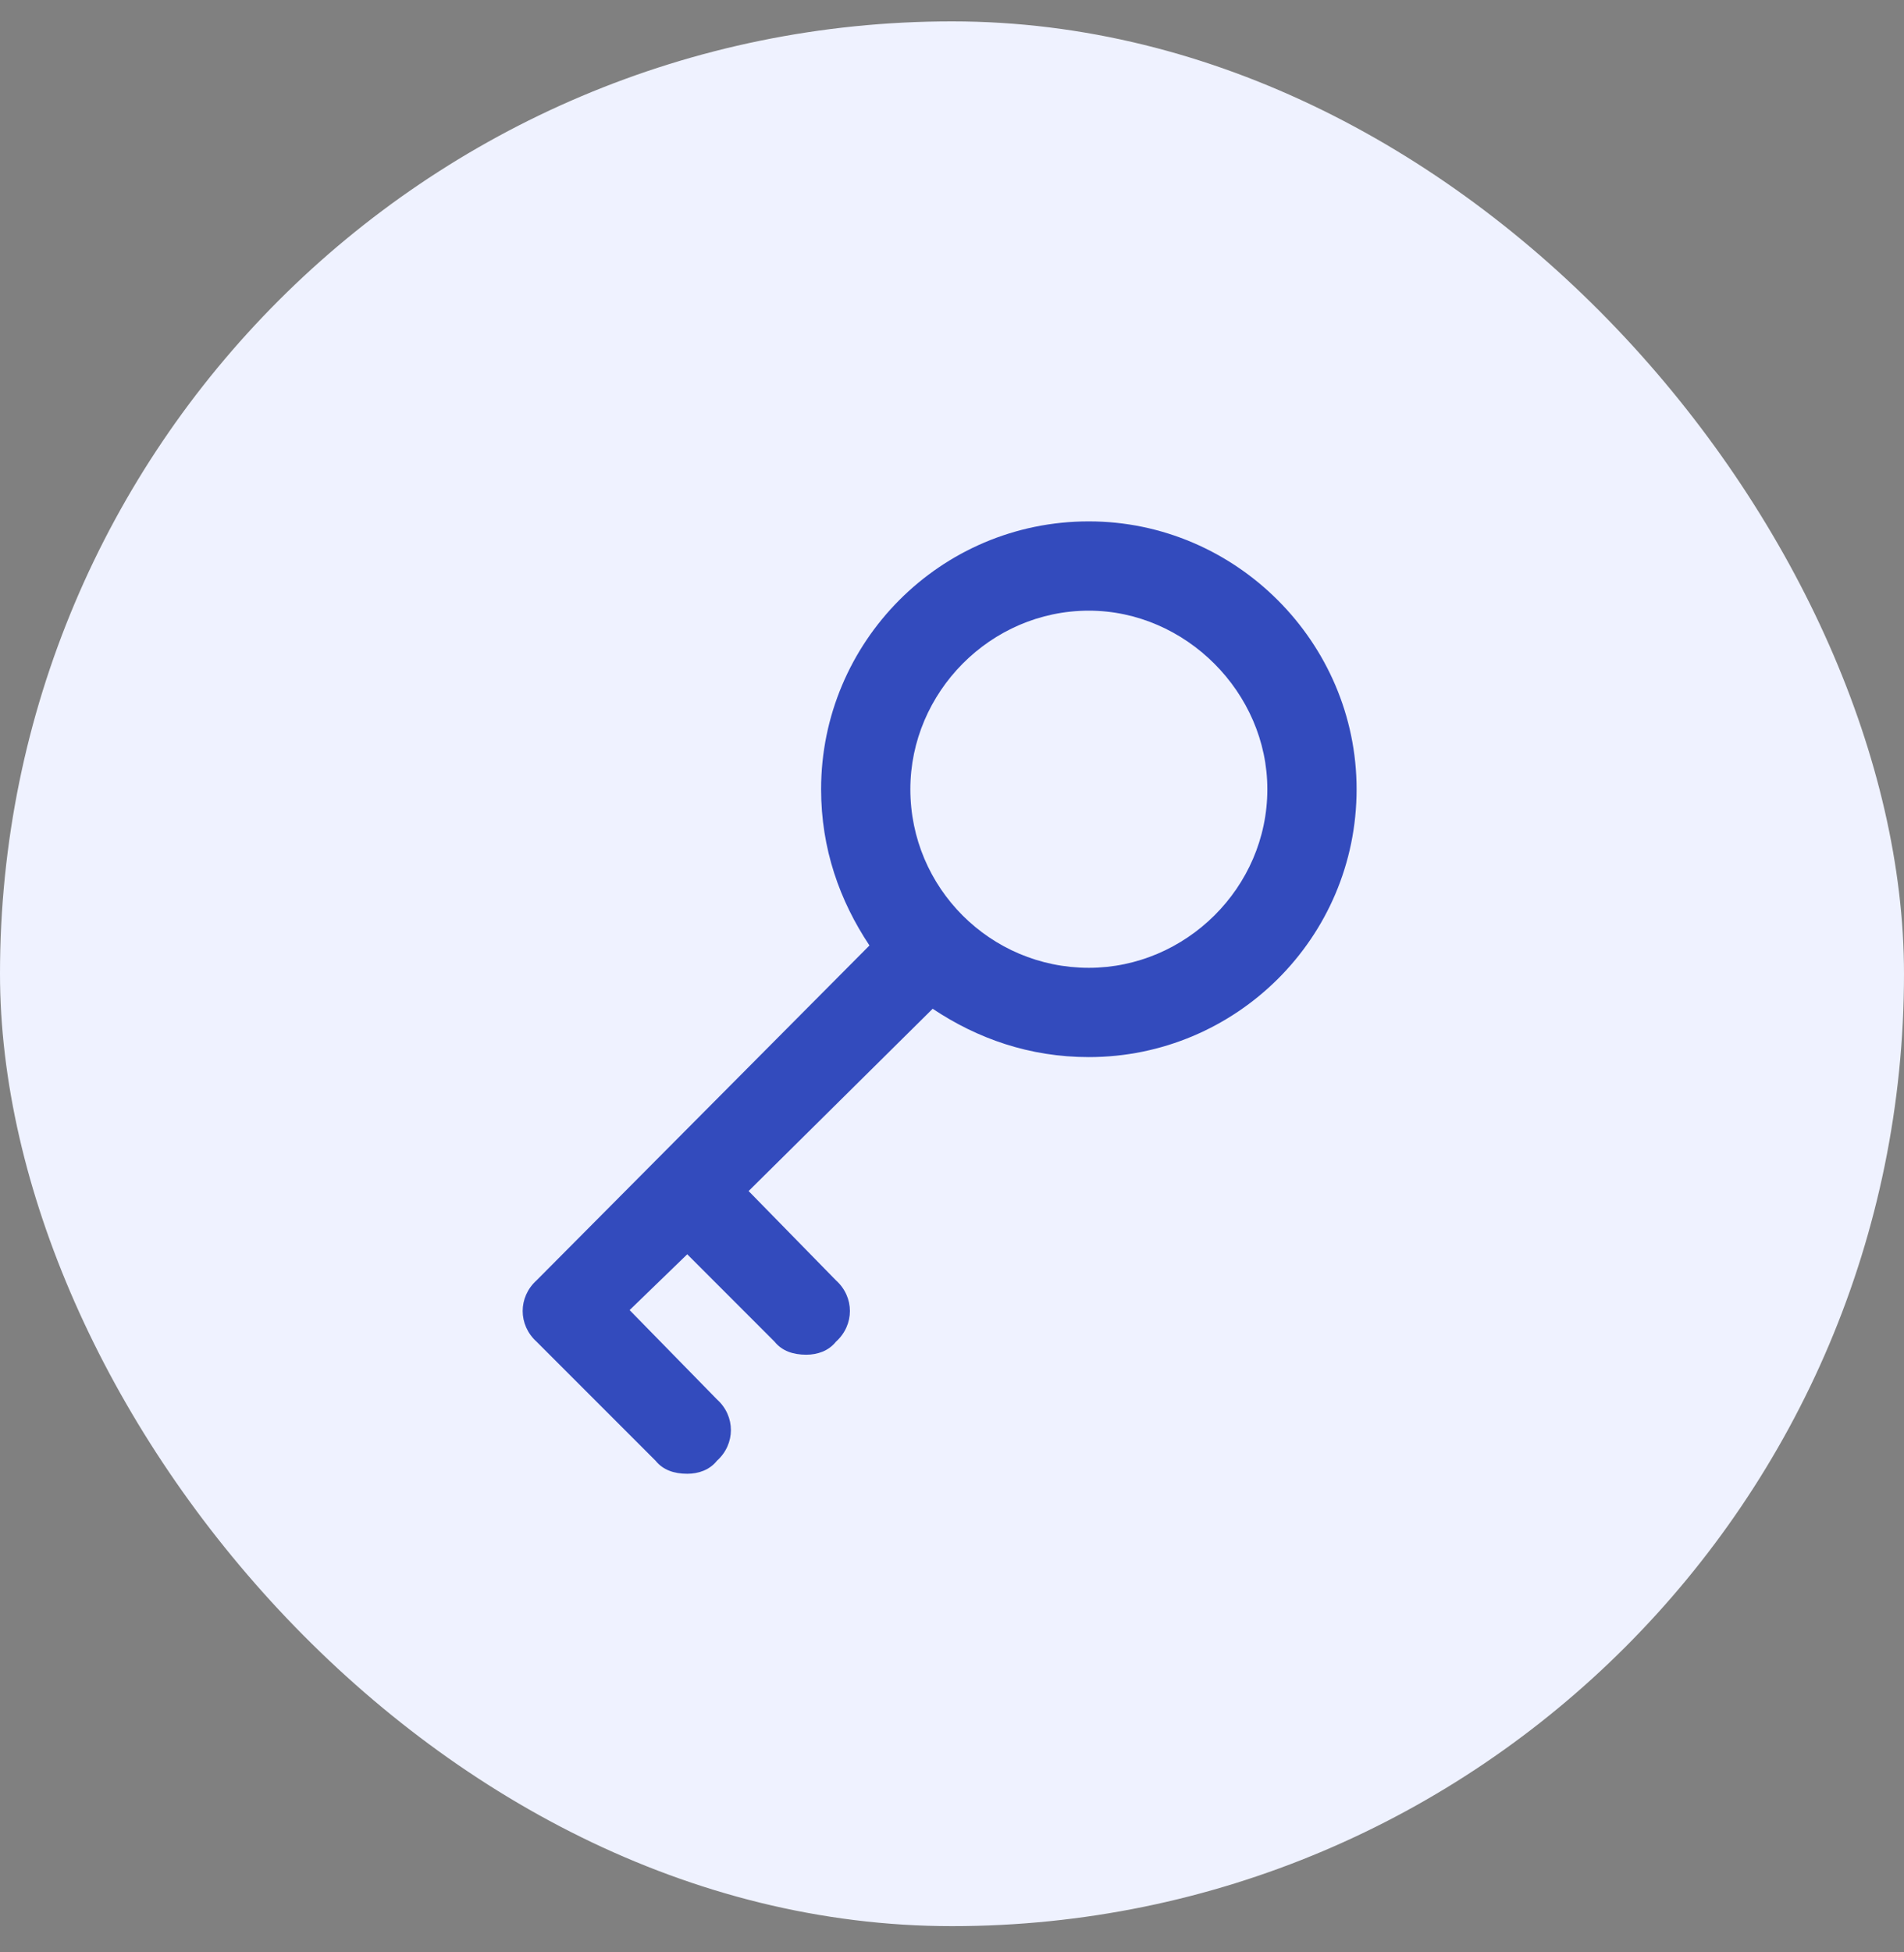
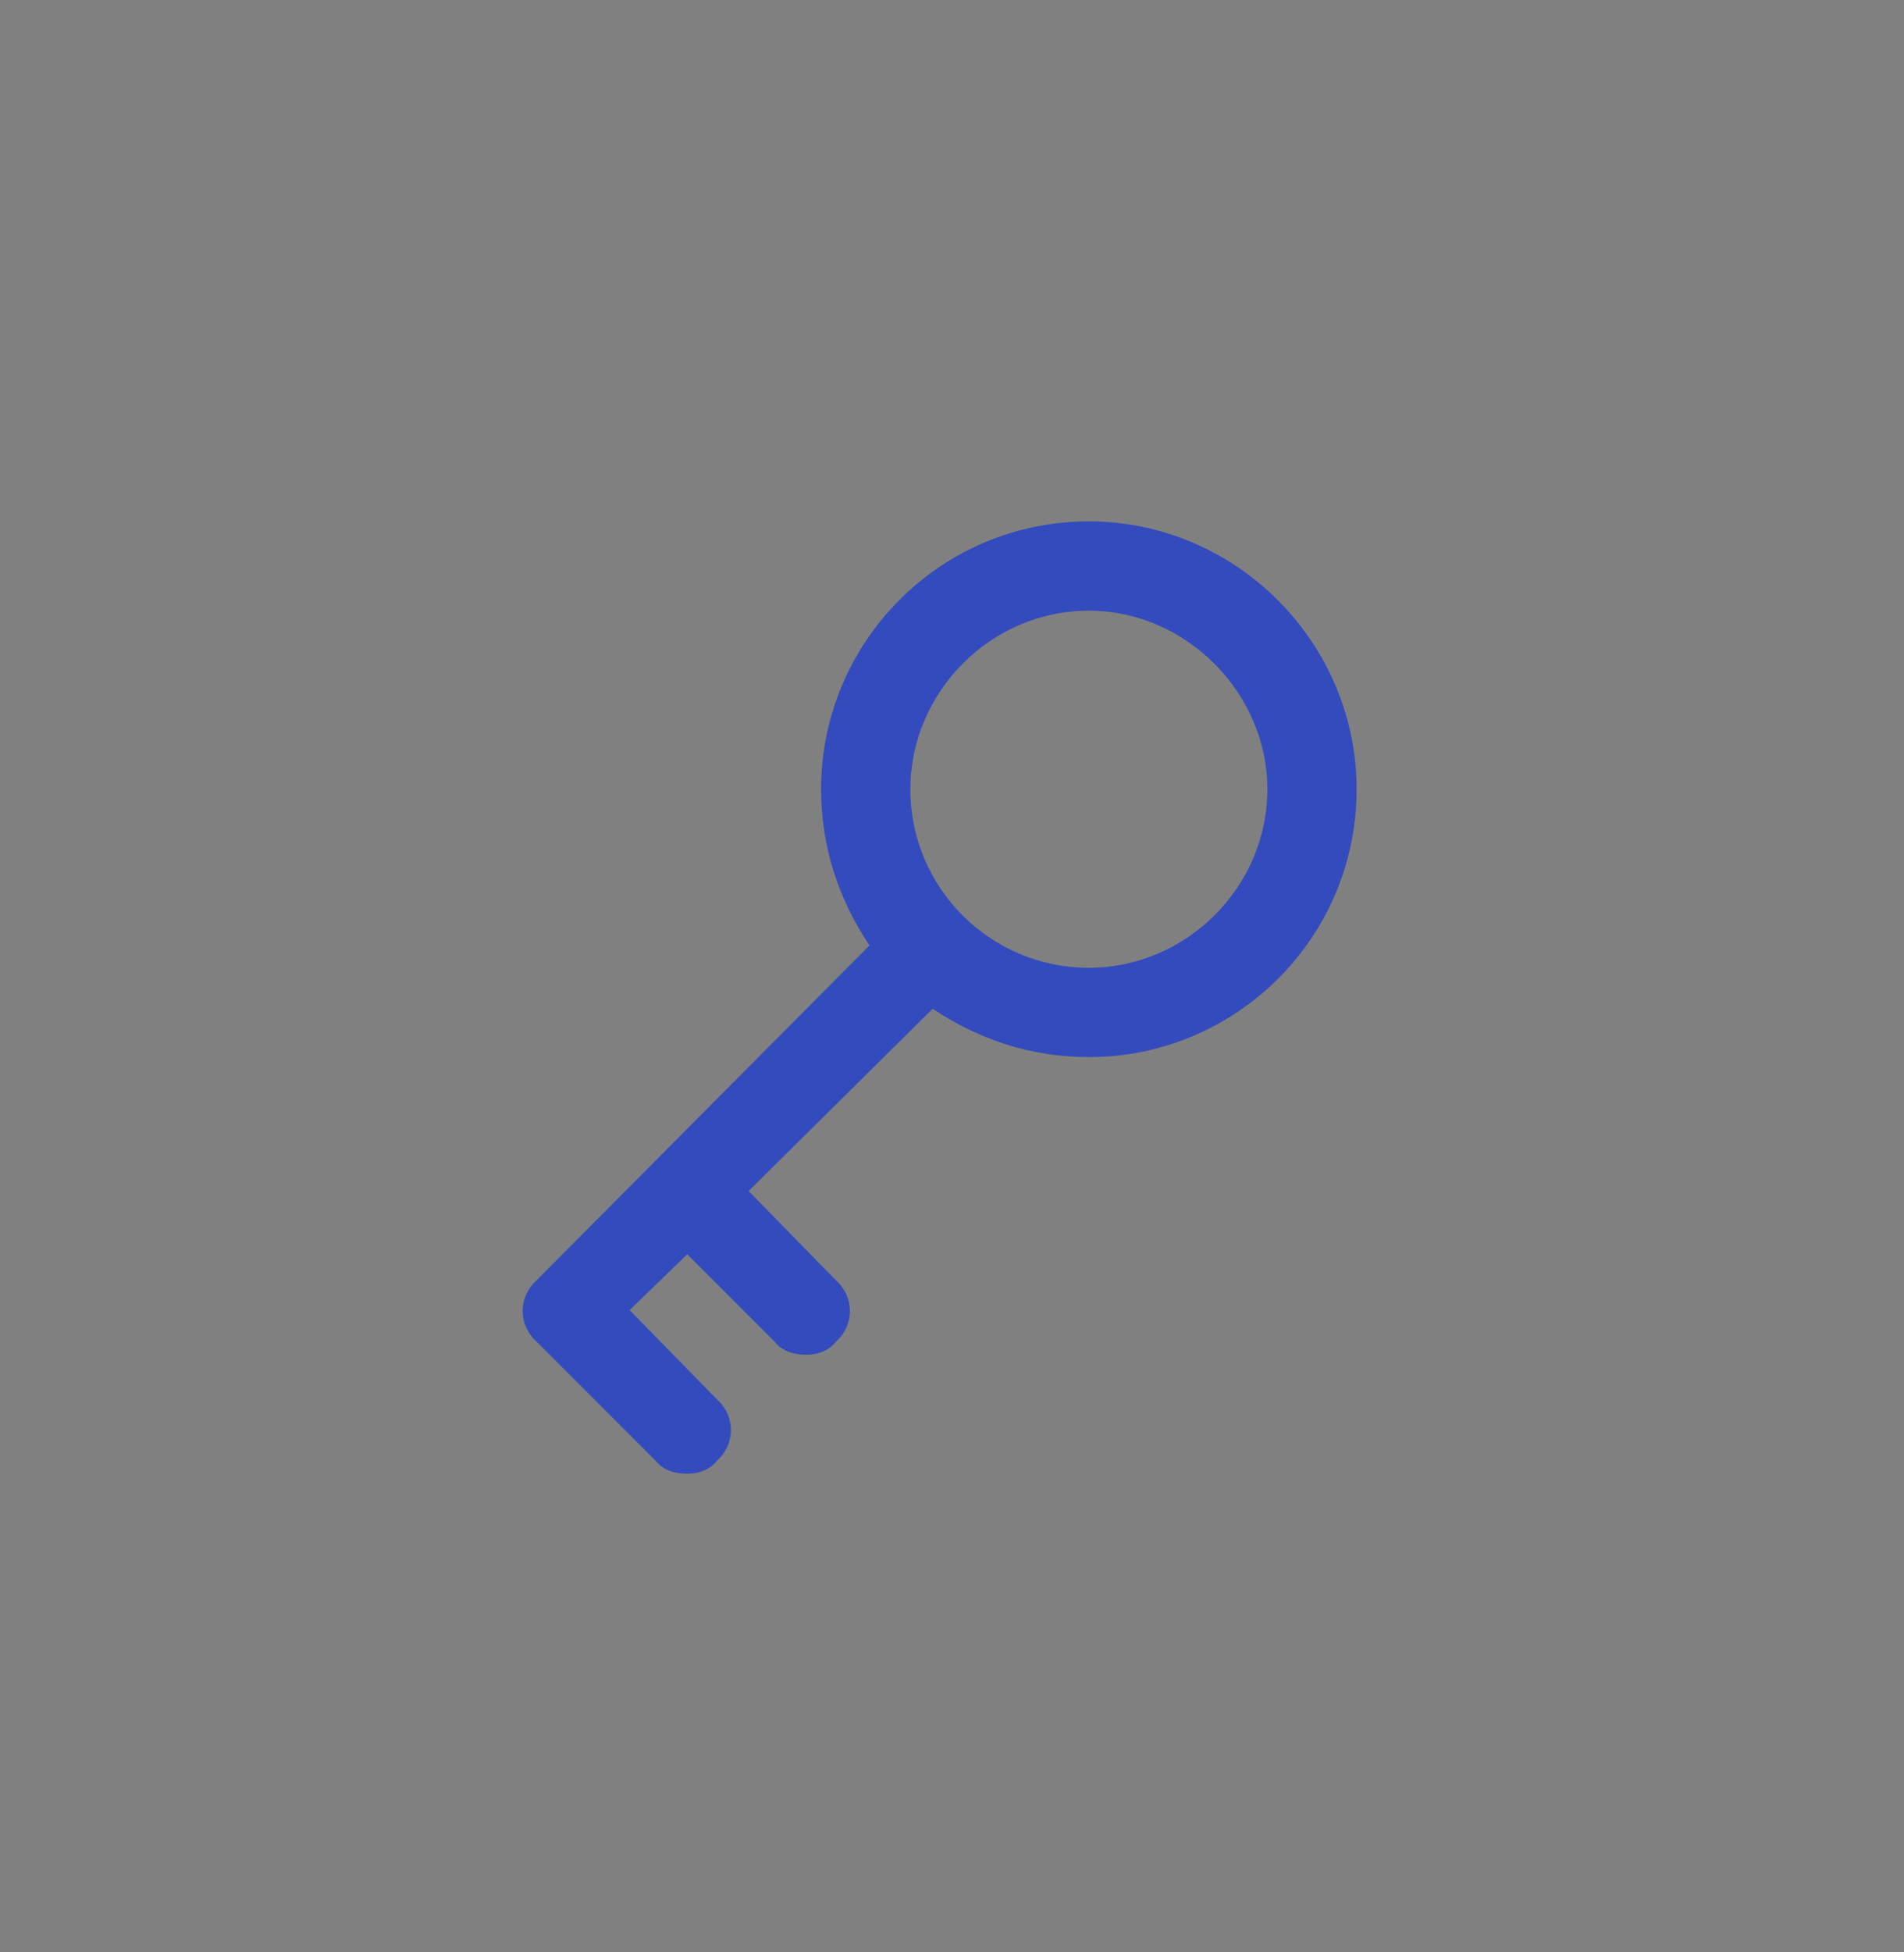
<svg xmlns="http://www.w3.org/2000/svg" width="40" height="41" viewBox="0 0 40 41" fill="none">
  <rect x="0" y="0" width="40" height="41" fill="#808080" stroke="none" />
-   <rect y="0.449" width="40" height="40" rx="20" fill="#EFF2FF" />
  <path d="M22.875 10.949C19.75 10.949 17.25 13.488 17.25 16.574C17.25 17.824 17.641 18.918 18.266 19.855L11.273 26.887C10.883 27.238 10.883 27.824 11.273 28.176L13.773 30.676C13.93 30.871 14.164 30.949 14.438 30.949C14.672 30.949 14.906 30.871 15.062 30.676C15.453 30.324 15.453 29.738 15.062 29.387L13.227 27.512L14.438 26.34L16.273 28.176C16.43 28.371 16.664 28.449 16.938 28.449C17.172 28.449 17.406 28.371 17.562 28.176C17.953 27.824 17.953 27.238 17.562 26.887L15.727 25.012L19.594 21.184C20.531 21.809 21.625 22.199 22.875 22.199C25.961 22.199 28.5 19.699 28.5 16.574C28.5 13.488 25.961 10.949 22.875 10.949ZM22.875 20.324C20.805 20.324 19.125 18.645 19.125 16.574C19.125 14.543 20.805 12.824 22.875 12.824C24.906 12.824 26.625 14.543 26.625 16.574C26.625 18.645 24.906 20.324 22.875 20.324Z" fill="#334BBD" />
</svg>